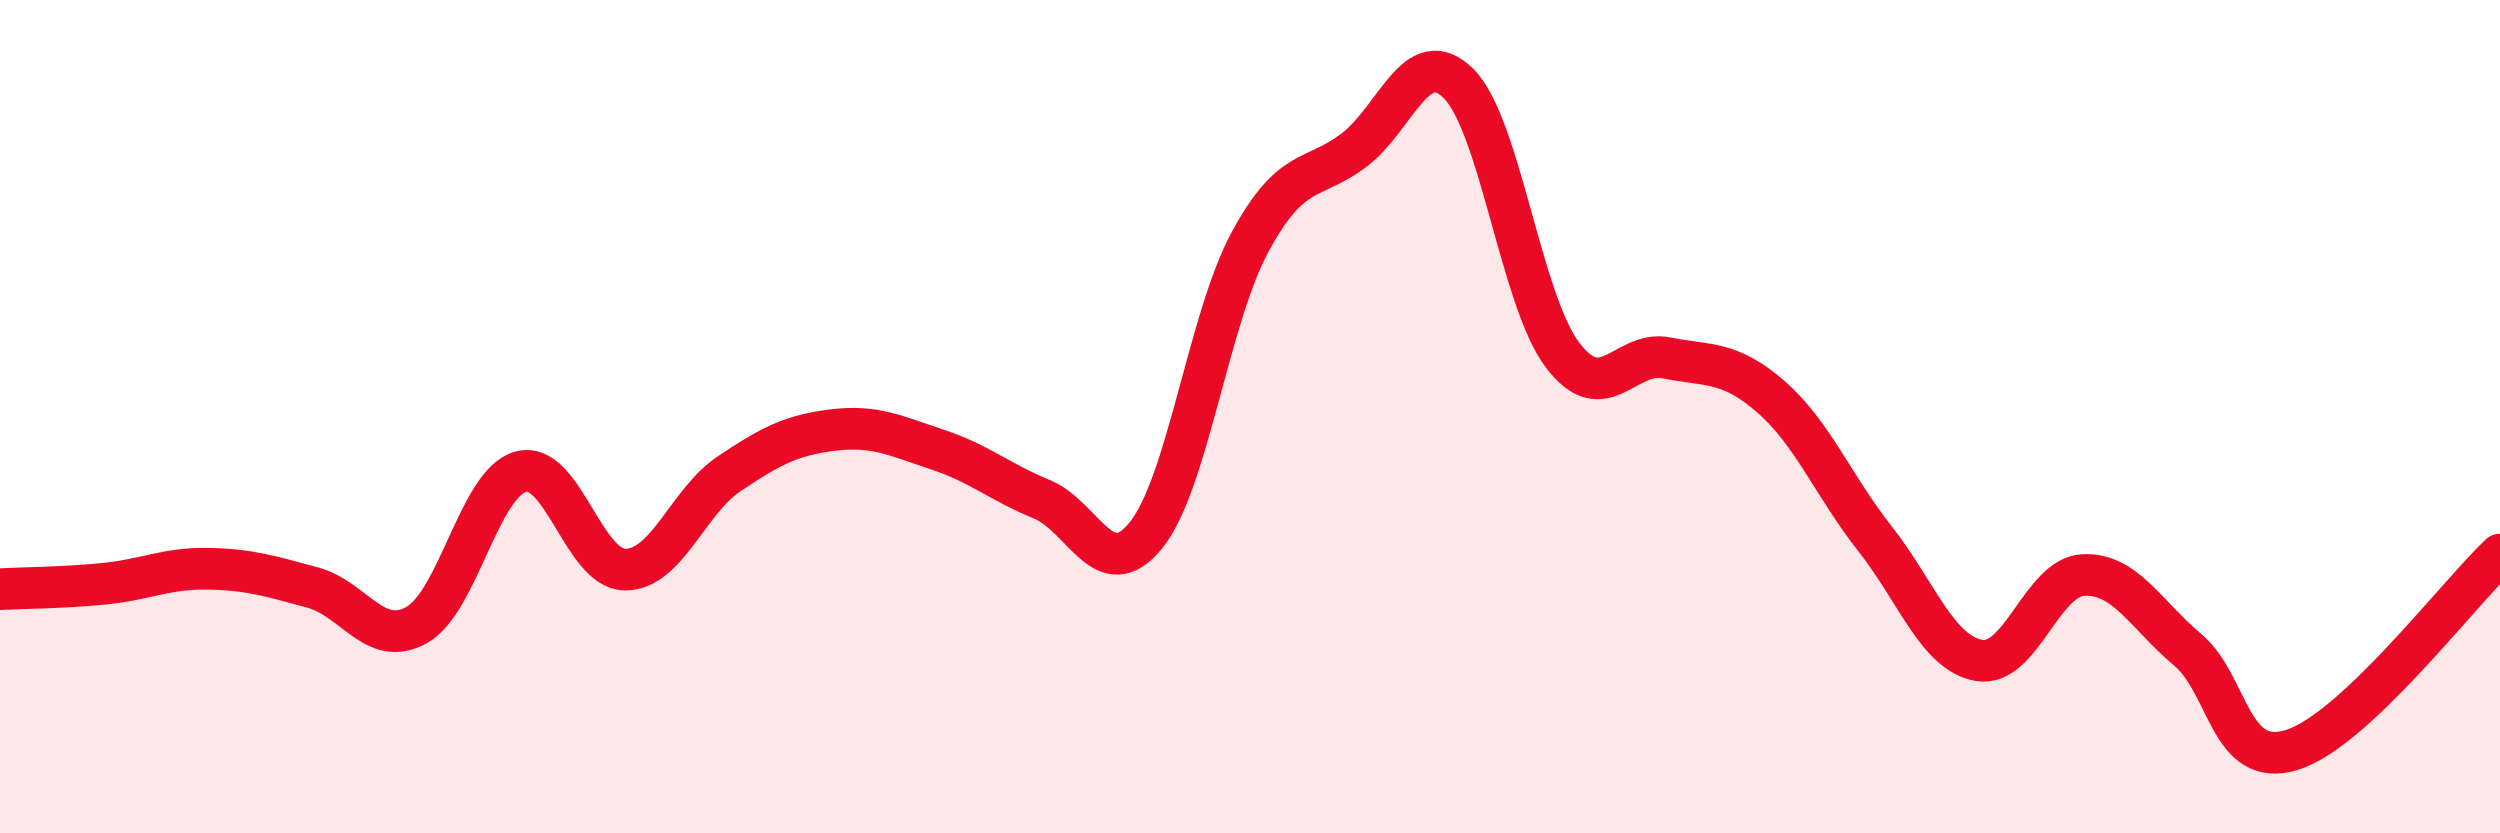
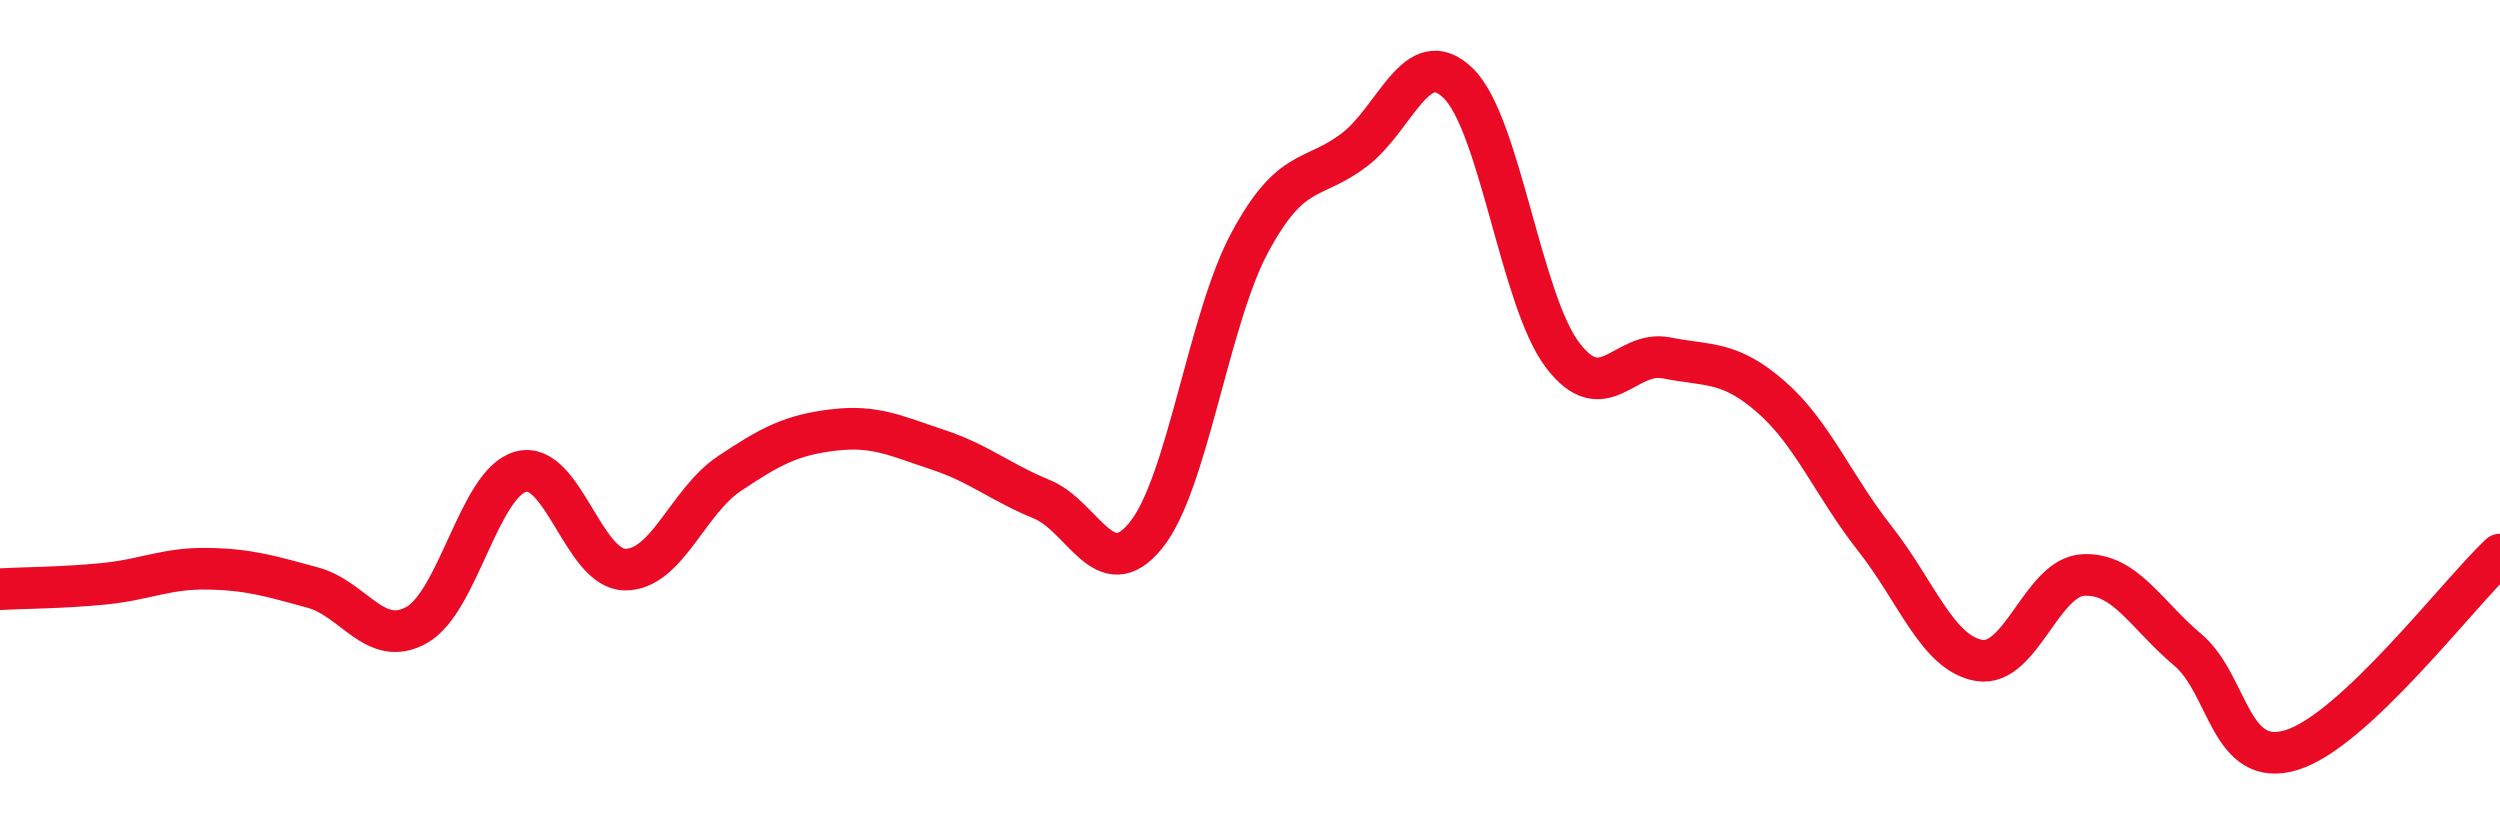
<svg xmlns="http://www.w3.org/2000/svg" width="60" height="20" viewBox="0 0 60 20">
-   <path d="M 0,14.14 C 0.5,14.11 1.5,14.11 2.5,14.01 C 3.5,13.91 4,13.63 5,13.65 C 6,13.67 6.5,13.83 7.5,14.1 C 8.5,14.37 9,15.56 10,15 C 11,14.44 11.5,11.59 12.5,11.32 C 13.5,11.05 14,13.66 15,13.67 C 16,13.68 16.5,12.04 17.5,11.37 C 18.5,10.7 19,10.44 20,10.32 C 21,10.2 21.5,10.46 22.5,10.79 C 23.5,11.12 24,11.57 25,11.98 C 26,12.39 26.5,14.08 27.5,12.85 C 28.5,11.62 29,7.66 30,5.81 C 31,3.96 31.5,4.36 32.5,3.6 C 33.5,2.84 34,1.02 35,2 C 36,2.98 36.5,7.2 37.5,8.52 C 38.5,9.84 39,8.39 40,8.59 C 41,8.79 41.5,8.65 42.5,9.52 C 43.5,10.39 44,11.66 45,12.93 C 46,14.2 46.5,15.68 47.5,15.85 C 48.5,16.02 49,13.85 50,13.8 C 51,13.75 51.5,14.75 52.5,15.59 C 53.5,16.43 53.5,18.46 55,18 C 56.5,17.54 59,14.25 60,13.31L60 20L0 20Z" fill="#EB0A25" opacity="0.1" stroke-linecap="round" stroke-linejoin="round" />
  <path d="M 0,14.14 C 0.5,14.11 1.5,14.11 2.5,14.01 C 3.5,13.91 4,13.63 5,13.65 C 6,13.67 6.5,13.83 7.5,14.1 C 8.5,14.37 9,15.56 10,15 C 11,14.44 11.5,11.59 12.5,11.32 C 13.5,11.05 14,13.66 15,13.67 C 16,13.68 16.5,12.04 17.5,11.37 C 18.5,10.7 19,10.44 20,10.32 C 21,10.2 21.5,10.46 22.5,10.79 C 23.5,11.12 24,11.57 25,11.98 C 26,12.39 26.5,14.08 27.5,12.85 C 28.5,11.62 29,7.66 30,5.81 C 31,3.96 31.5,4.36 32.5,3.6 C 33.5,2.84 34,1.02 35,2 C 36,2.98 36.5,7.2 37.5,8.52 C 38.5,9.84 39,8.39 40,8.59 C 41,8.79 41.5,8.65 42.5,9.52 C 43.5,10.39 44,11.66 45,12.93 C 46,14.2 46.5,15.68 47.5,15.85 C 48.5,16.02 49,13.85 50,13.8 C 51,13.75 51.5,14.75 52.5,15.59 C 53.5,16.43 53.5,18.46 55,18 C 56.5,17.54 59,14.25 60,13.31" stroke="#EB0A25" stroke-width="1" fill="none" stroke-linecap="round" stroke-linejoin="round" />
</svg>